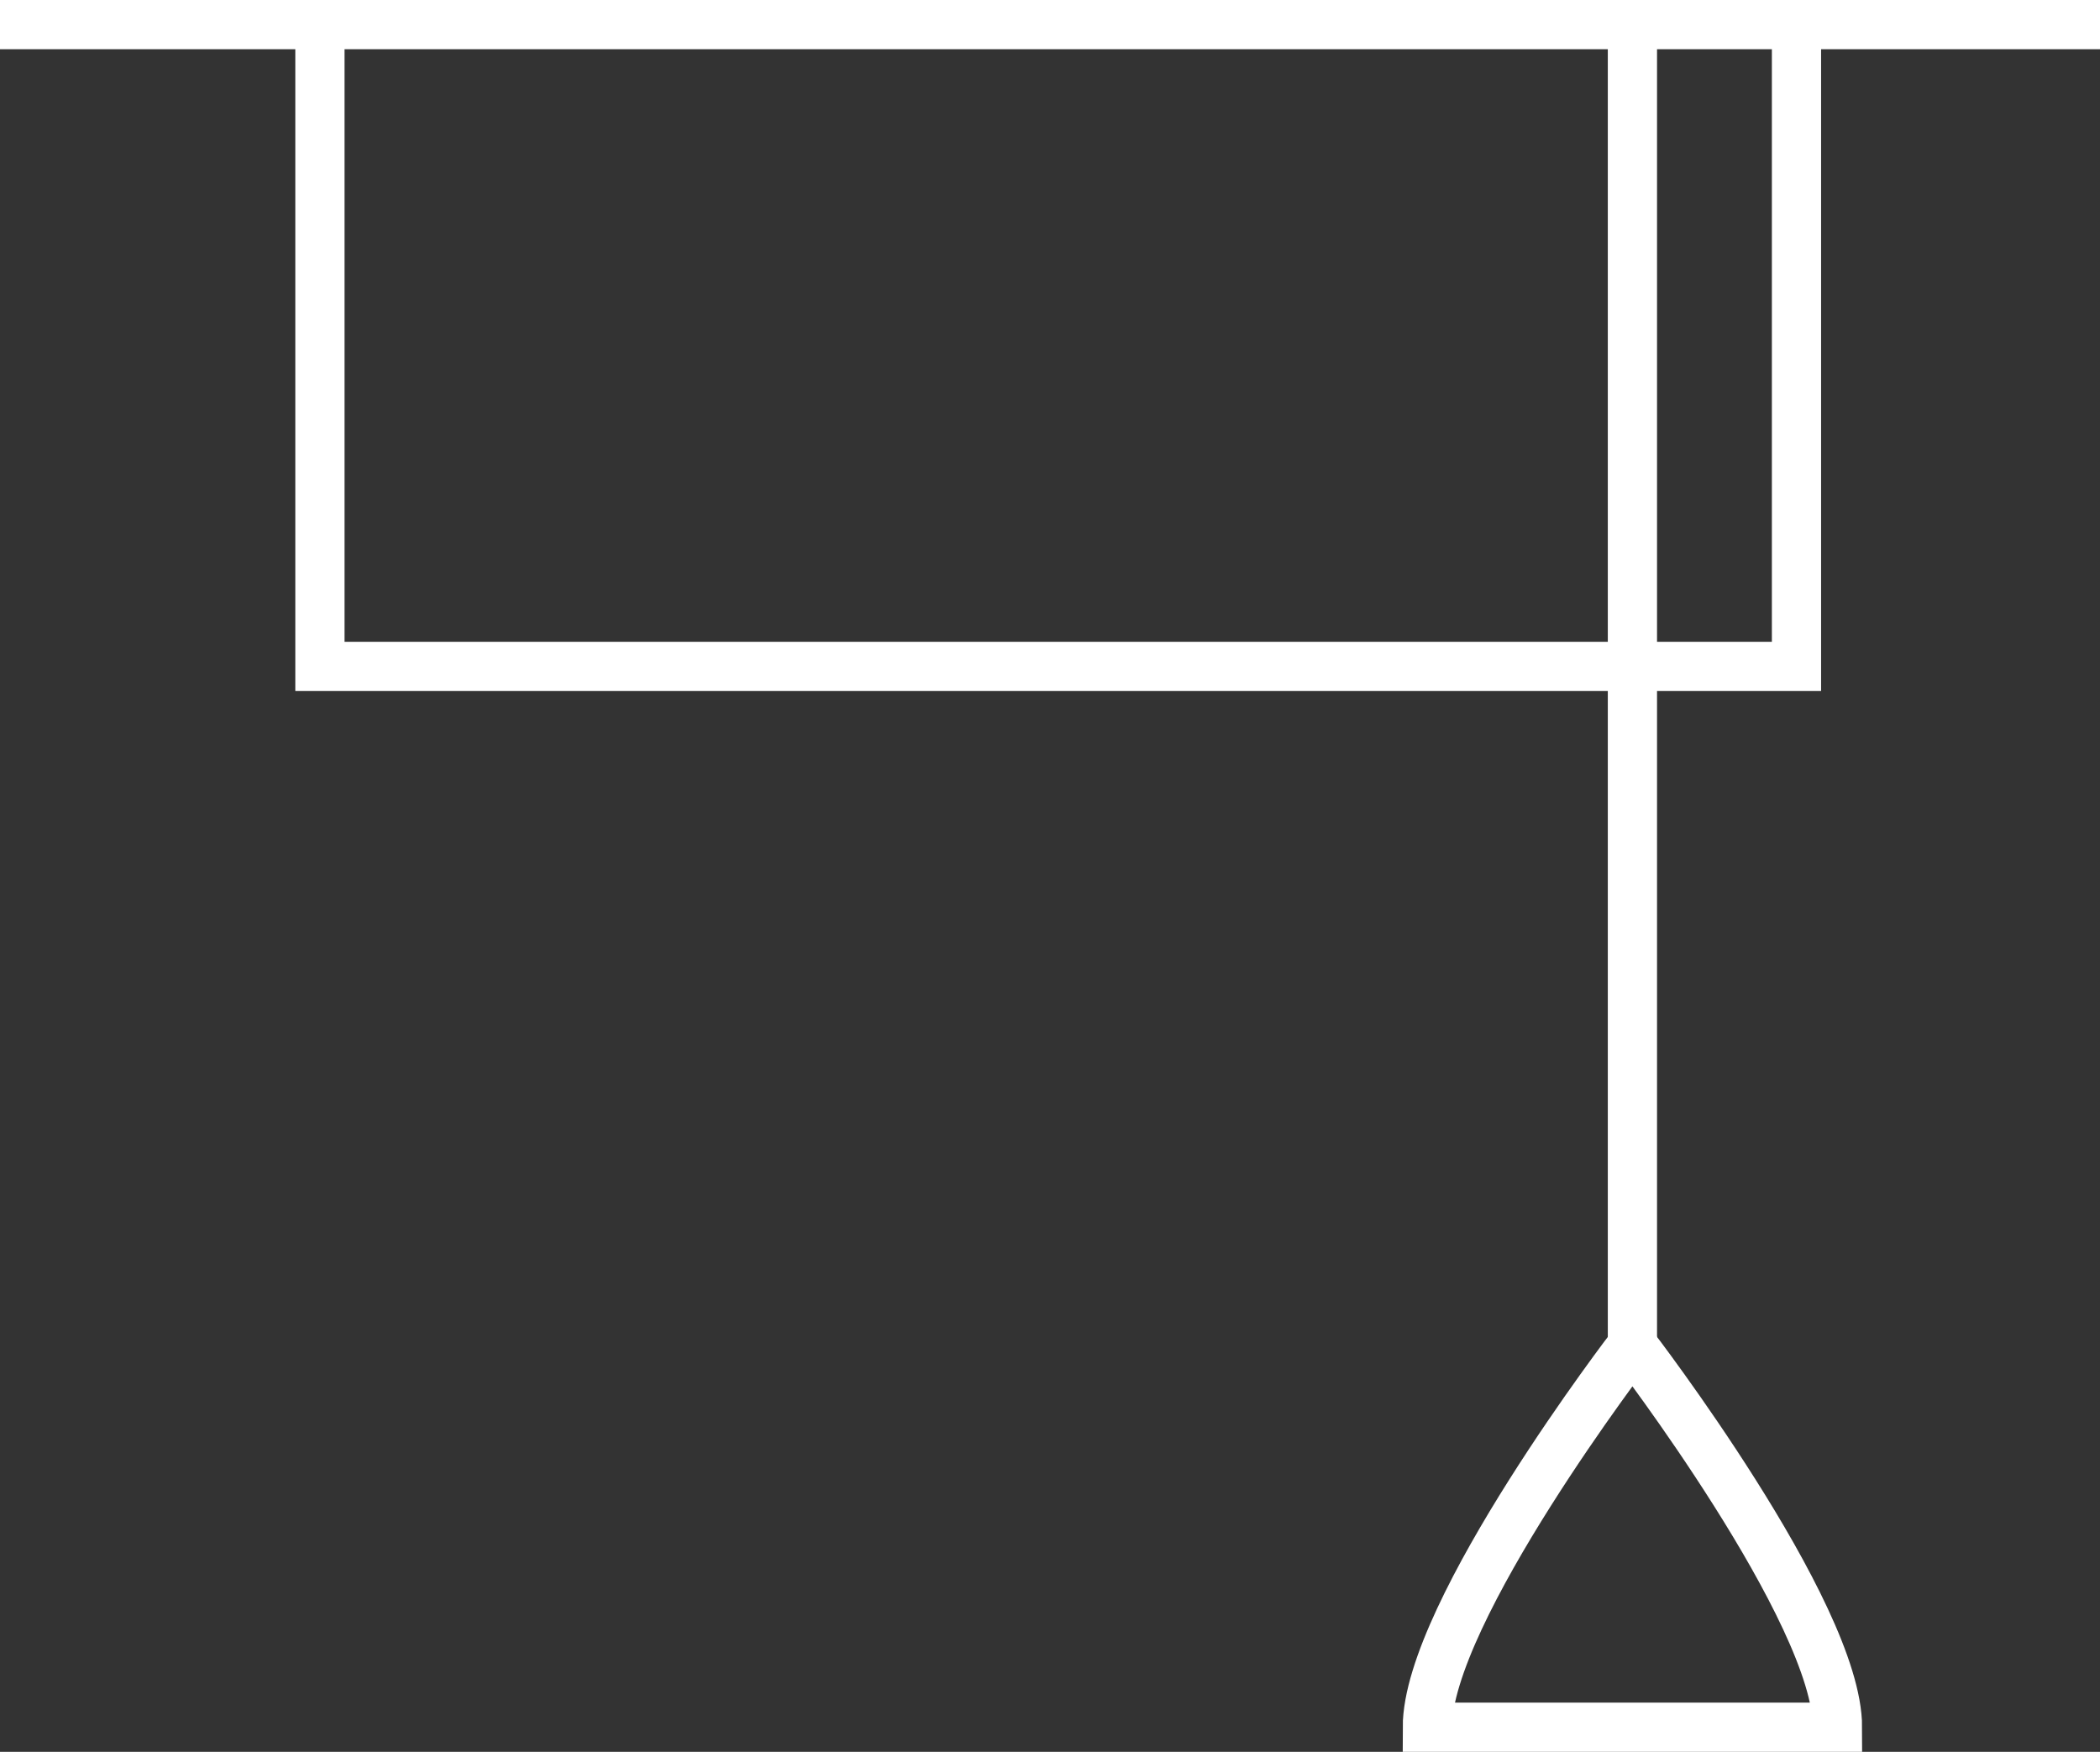
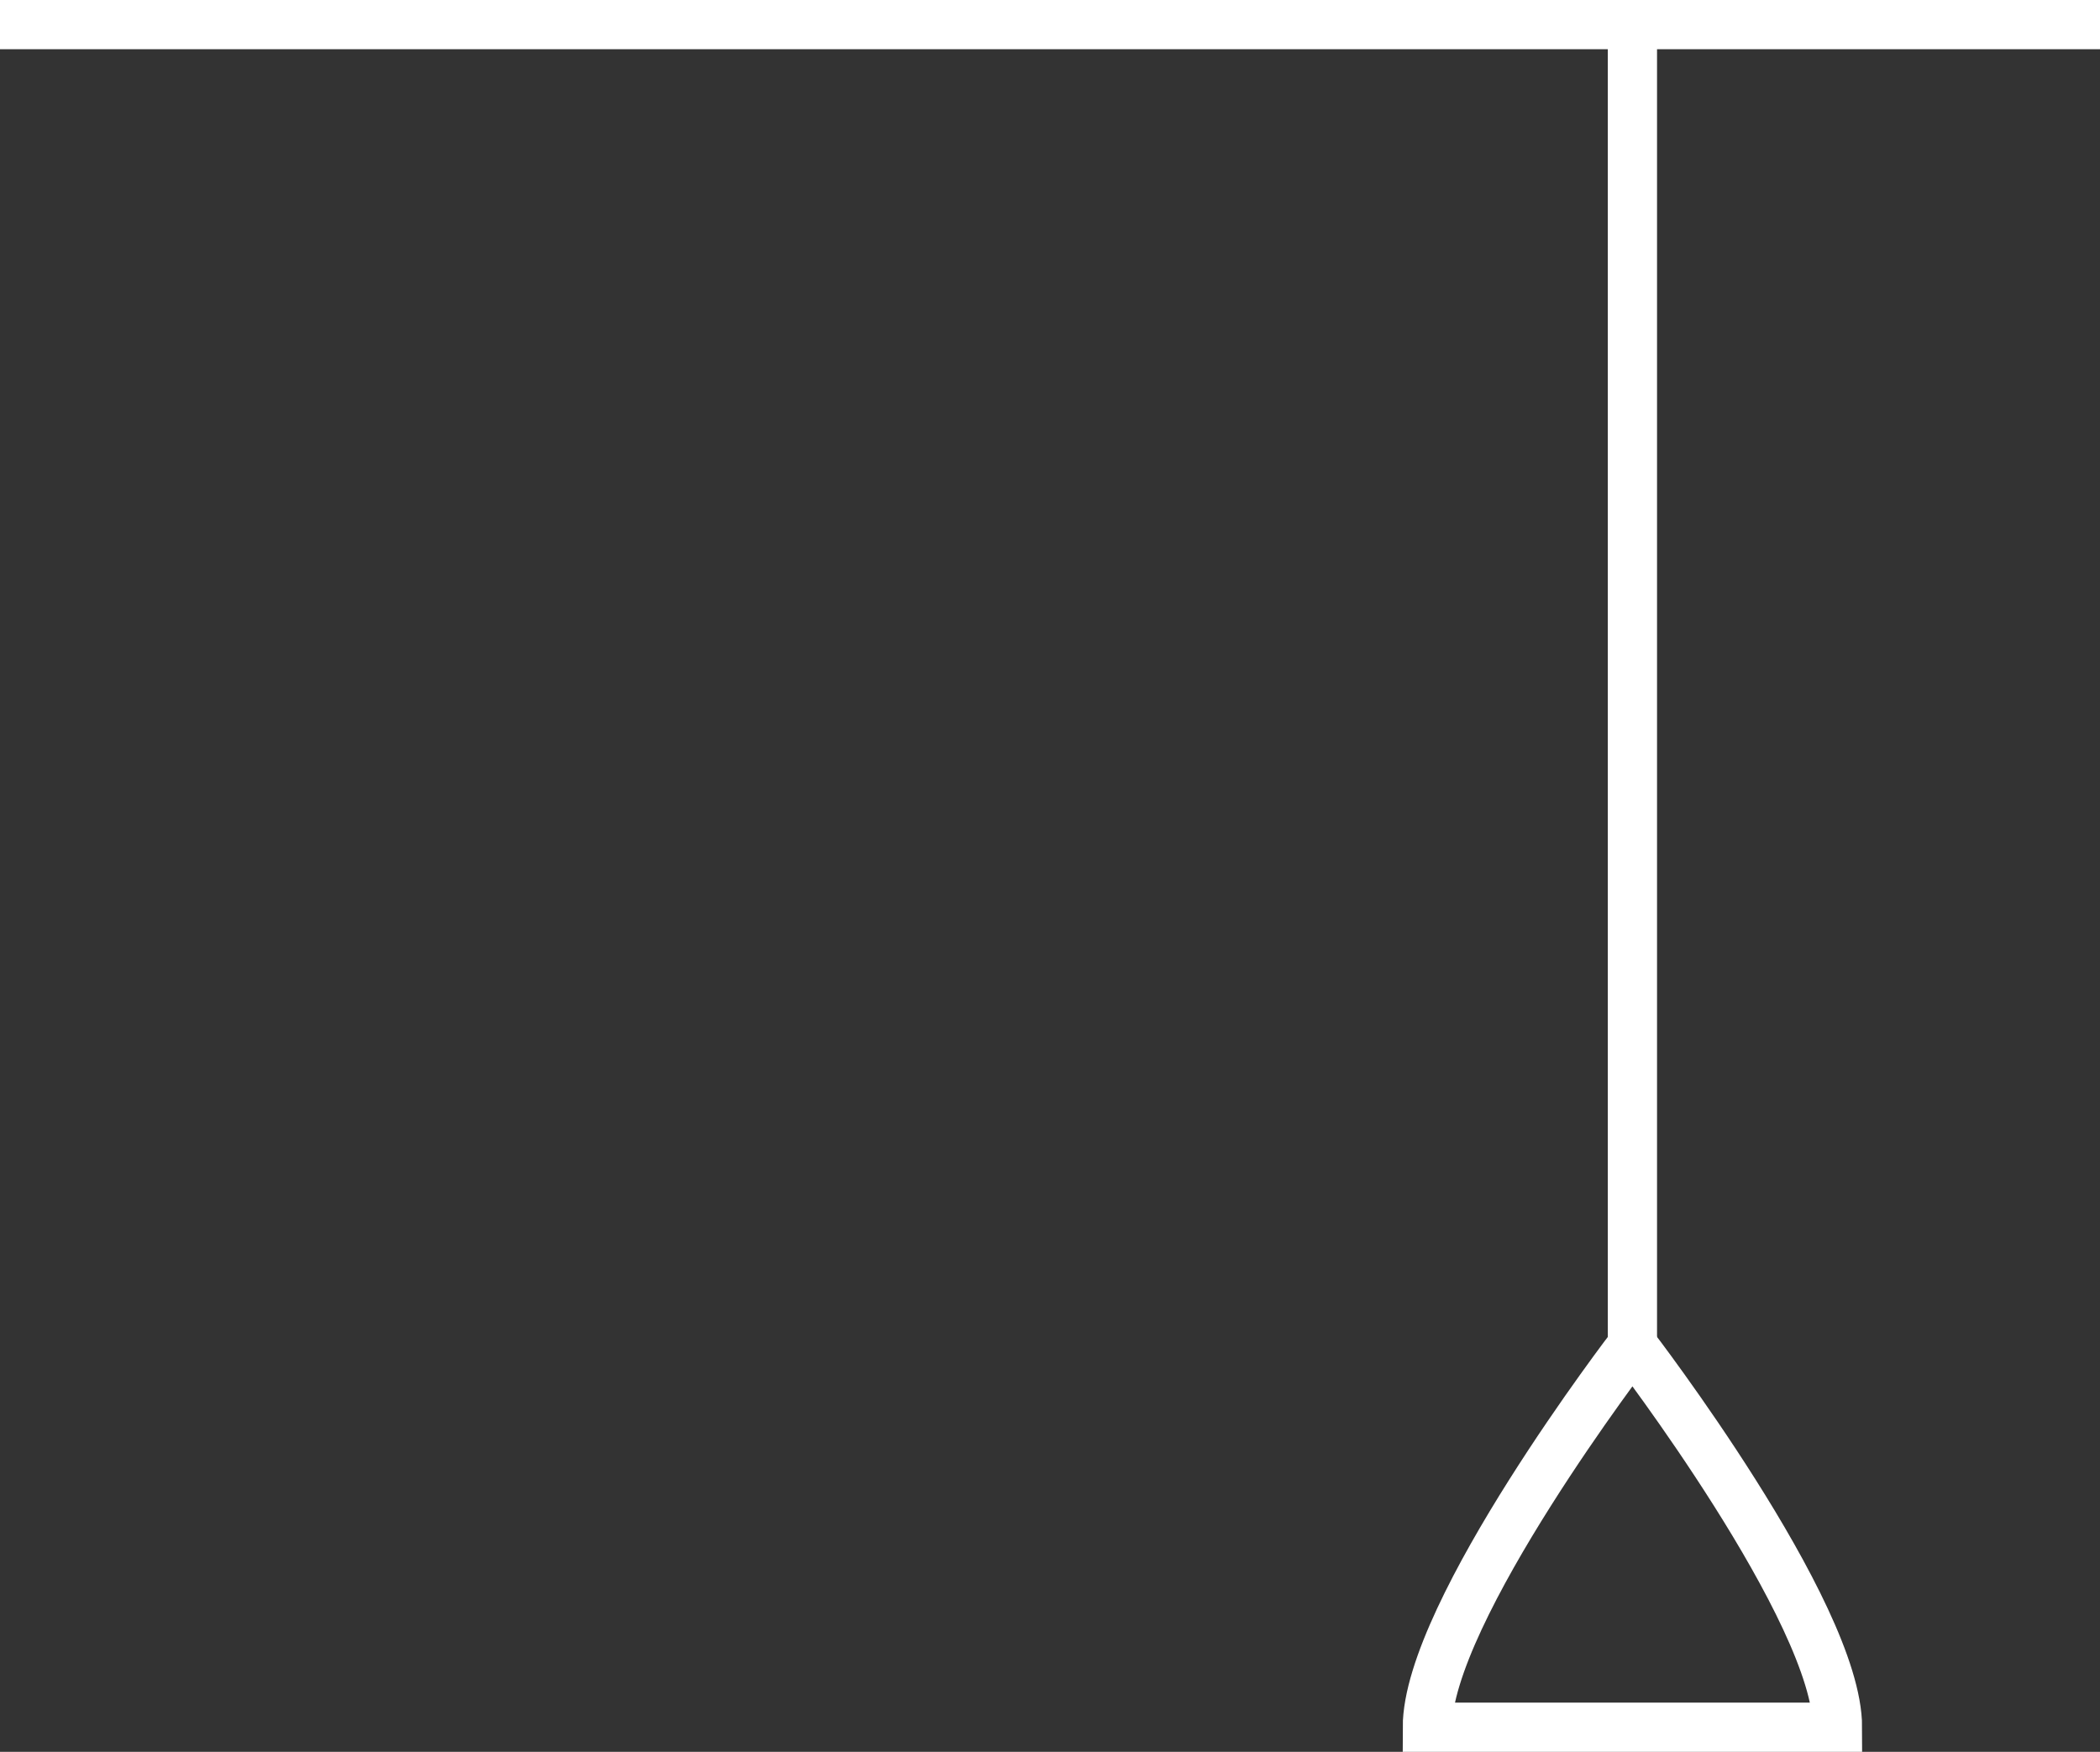
<svg xmlns="http://www.w3.org/2000/svg" version="1.1" id="Layer_1" x="0px" y="0px" width="128px" height="106.794px" viewBox="0 0 128 106.794" enable-background="new 0 0 128 106.794" xml:space="preserve">
  <rect x="0" y="0" width="128" height="106.794" fill="#333333" stroke="none" />
  <g>
    <path fill="none" stroke="#ffffff" stroke-width="3" d="M112,105.294C112,98.277,99.5,82,99.5,82S87,98.277,87,105.294H112z" />
-     <polyline fill="none" stroke="#ffffff" stroke-width="3" points="109.5,2.625 109.5,40.625 19.5,40.625 19.5,2.625  " />
    <rect fill="#ffffff" width="128" height="3" />
    <rect x="98" fill="#ffffff" width="3" height="82" />
  </g>
</svg>